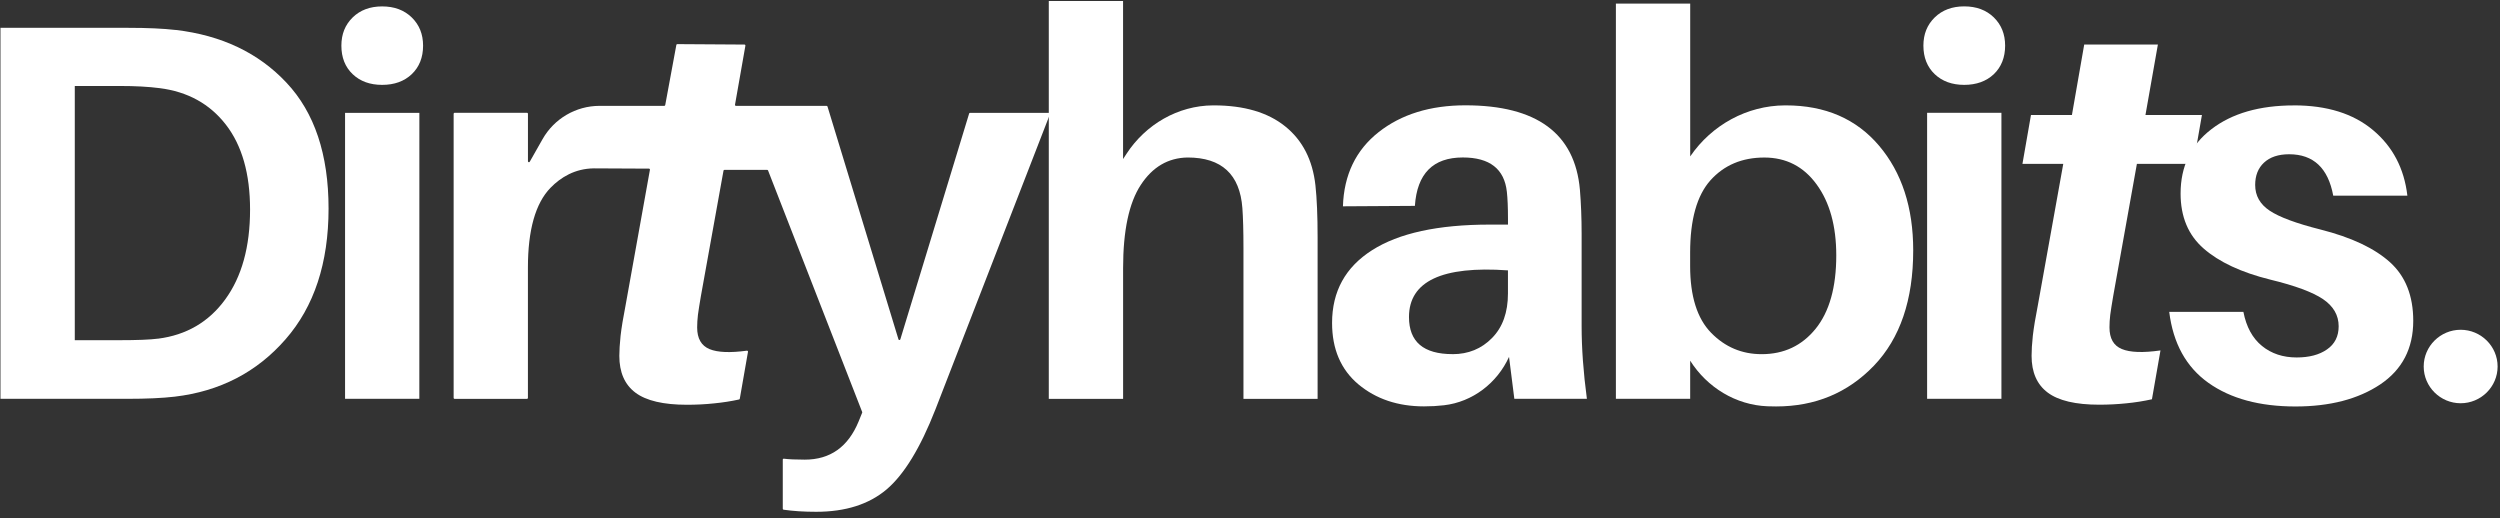
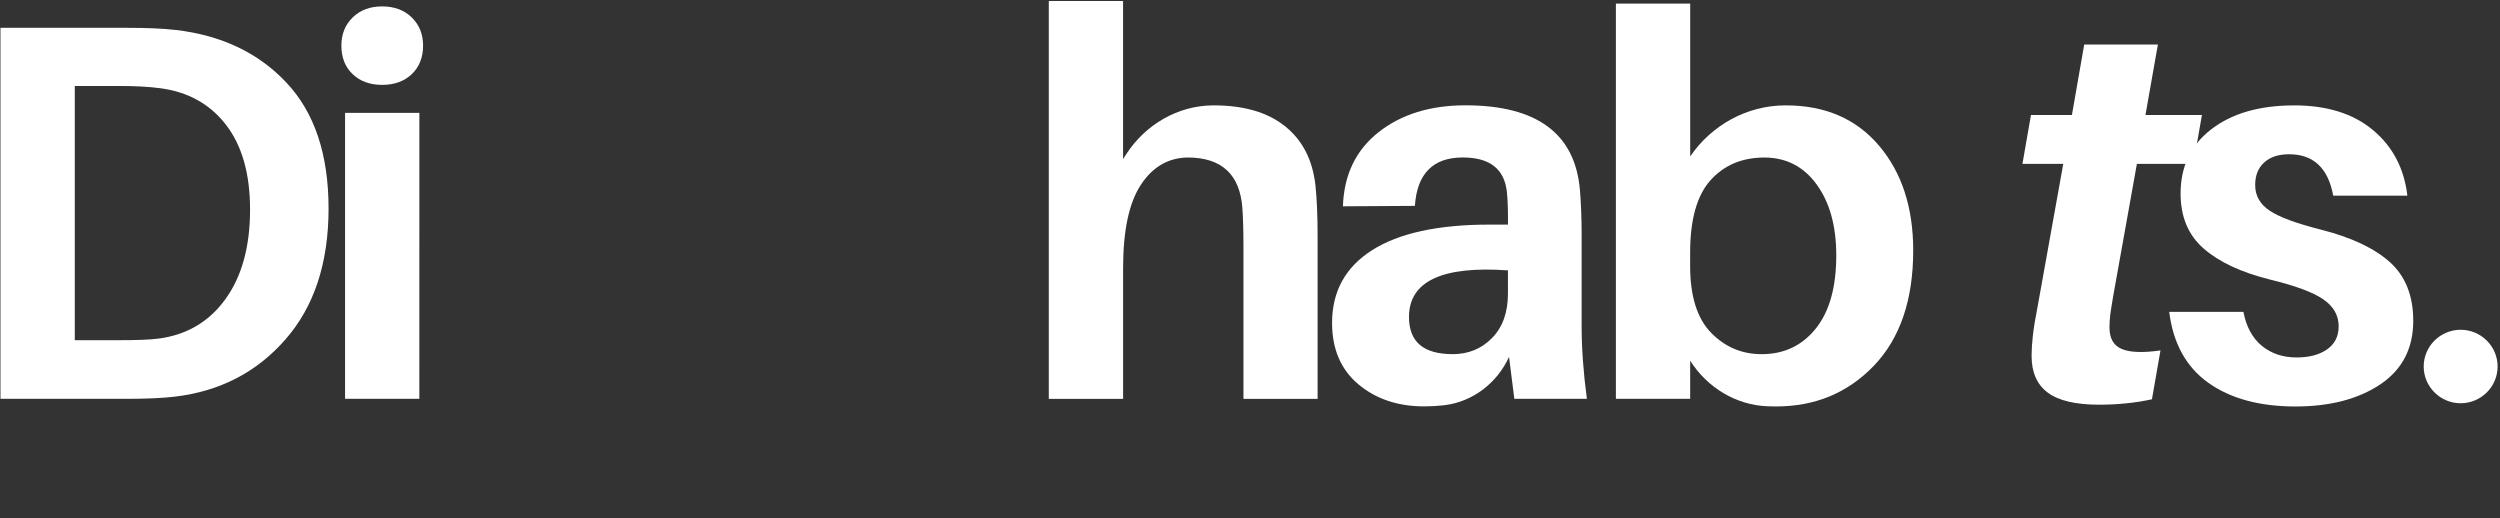
<svg xmlns="http://www.w3.org/2000/svg" width="386" height="80" viewBox="0 0 386 80" fill="none">
  <rect x="0" y="0" width="386" height="80" fill="#333333" stroke="none" />
  <g clip-path="url(#clip0_442_105)">
    <path d="M24.407 52.292C28.782 51.729 32.24 49.714 34.776 46.229C37.328 42.729 38.61 38.109 38.61 32.359C38.61 26.823 37.36 22.448 34.87 19.24C32.38 16.031 28.969 14.156 24.646 13.609C22.933 13.385 20.896 13.276 18.516 13.276H11.547V52.526H18.349C21.177 52.526 23.193 52.448 24.407 52.286M27.141 4.625C34.23 5.458 39.927 8.172 44.235 12.771C48.563 17.37 50.73 23.849 50.73 32.193C50.73 40.609 48.505 47.349 44.073 52.406C39.646 57.474 33.948 60.422 26.974 61.245C25.037 61.469 22.605 61.578 19.672 61.578H0.073V4.297H19.834C22.766 4.297 25.203 4.406 27.136 4.63" fill="white" />
    <path d="M64.745 61.579H53.277V17.422H64.751L64.745 61.579ZM54.449 2.693C55.615 1.558 57.136 0.99 59.001 0.99C60.886 0.99 62.407 1.558 63.574 2.693C64.74 3.829 65.324 5.277 65.324 7.053C65.324 8.87 64.735 10.344 63.574 11.454C62.407 12.558 60.881 13.105 59.001 13.105C57.136 13.105 55.615 12.558 54.454 11.454C53.287 10.344 52.709 8.87 52.709 7.053C52.709 5.277 53.287 3.829 54.454 2.693" fill="white" />
-     <path d="M149.636 17.526L139.011 52.396C138.969 52.536 138.766 52.536 138.724 52.396L127.766 16.448C127.74 16.385 127.688 16.344 127.62 16.344H113.631C113.537 16.344 113.469 16.26 113.485 16.167L115.089 7.057C115.104 6.964 115.032 6.88 114.943 6.88L104.578 6.812C104.5 6.812 104.448 6.839 104.427 6.948L102.714 16.208C102.709 16.281 102.646 16.344 102.568 16.344H92.552C88.917 16.354 85.563 18.318 83.771 21.484L81.792 24.974C81.719 25.104 81.516 25.052 81.516 24.896V17.568C81.516 17.484 81.448 17.417 81.365 17.417H70.188C70.105 17.417 70.042 17.484 70.042 17.568V61.432C70.042 61.516 70.11 61.583 70.188 61.583H81.36C81.443 61.583 81.511 61.516 81.511 61.432V41.323C81.511 35.516 82.667 31.406 84.985 29.01C86.599 27.344 88.792 26.037 91.672 25.995H91.698L100.198 26.037C100.292 26.037 100.365 26.125 100.349 26.213L96.605 47.052C96.224 49.005 95.959 50.594 95.818 51.839C95.688 53.083 95.625 54.125 95.625 54.948C95.625 57.484 96.448 59.38 98.115 60.63C99.771 61.87 102.427 62.495 106.063 62.495C107.5 62.495 108.896 62.427 110.256 62.281C111.573 62.151 112.86 61.958 114.104 61.682C114.167 61.672 114.209 61.62 114.224 61.562L115.49 54.318C115.506 54.214 115.417 54.13 115.313 54.146C112.719 54.495 110.802 54.417 109.558 53.906C108.276 53.375 107.641 52.26 107.641 50.552C107.641 49.948 107.683 49.302 107.761 48.615C107.854 47.911 108.006 46.953 108.214 45.74L111.709 26.349C111.719 26.276 111.782 26.229 111.854 26.229H118.448C118.511 26.229 118.568 26.266 118.589 26.323L133.12 63.609C133.136 63.646 133.136 63.688 133.12 63.719L132.568 65.078C130.953 69 128.188 70.969 124.256 70.969C122.87 70.969 121.782 70.917 121.016 70.823C120.927 70.807 120.86 70.88 120.86 70.969V78.547C120.86 78.625 120.912 78.688 120.985 78.698C122.448 78.912 124.125 79.021 126.006 79.021C130.542 79.021 134.162 77.87 136.881 75.573C139.594 73.271 142.104 69.156 144.422 63.234L162.115 17.625C162.151 17.526 162.078 17.422 161.974 17.422H149.776C149.709 17.422 149.657 17.463 149.636 17.526Z" fill="white" />
    <path d="M203.104 28.625C203.323 30.625 203.438 33.308 203.438 36.672V61.584H191.99V38.255C191.99 35.657 191.933 33.61 191.823 32.125C191.438 26.922 188.62 24.318 183.37 24.318C180.36 24.365 177.953 25.776 176.136 28.552C174.318 31.323 173.407 35.605 173.407 41.417V61.584H161.933V0.151H173.401V24.558L173.922 23.761C176.881 19.219 181.875 16.297 187.287 16.271C187.328 16.271 187.37 16.271 187.412 16.271C192.068 16.271 195.745 17.349 198.427 19.506C201.11 21.657 202.672 24.698 203.104 28.625Z" fill="white" />
    <path d="M224.281 54.683C226.703 54.683 228.74 53.855 230.365 52.193C232.005 50.532 232.828 48.24 232.828 45.318V41.745C222.641 41.026 217.547 43.433 217.547 48.953C217.547 52.776 219.786 54.677 224.276 54.677M233.813 61.573L232.995 55.105C231.146 59.157 227.365 62.063 222.948 62.573C221.969 62.688 220.943 62.745 219.87 62.745C215.833 62.745 212.453 61.605 209.74 59.344C207.026 57.063 205.672 53.901 205.672 49.86C205.672 44.995 207.729 41.25 211.849 38.63C215.984 35.995 222.036 34.677 230.005 34.677H232.833V33.776C232.833 32.005 232.771 30.625 232.661 29.631C232.281 26.084 230.01 24.313 225.859 24.313C221.26 24.313 218.797 26.802 218.458 31.787L207.349 31.855C207.505 26.99 209.344 23.177 212.854 20.407C216.359 17.646 220.833 16.261 226.266 16.261C237.281 16.261 243.172 20.61 243.938 29.292C244.109 31.386 244.203 33.651 244.203 36.089V50.365C244.203 53.755 244.469 57.485 245.016 61.573H233.813Z" fill="white" />
    <path d="M272.005 54.683C275.437 54.683 278.213 53.38 280.338 50.755C282.458 48.125 283.52 44.355 283.52 39.433C283.52 34.886 282.505 31.23 280.479 28.464C278.468 25.703 275.77 24.323 272.406 24.323C268.973 24.323 266.202 25.495 264.093 27.839C261.999 30.188 260.958 33.912 260.958 39V41.084C260.958 45.724 262.036 49.167 264.192 51.38C266.348 53.584 268.947 54.683 271.999 54.683M275.739 16.271C281.817 16.271 286.614 18.349 290.13 22.5C293.635 26.636 295.4 32.021 295.4 38.662C295.4 46.313 293.374 52.24 289.338 56.459C285.301 60.662 280.265 62.755 274.229 62.755C273.775 62.755 273.333 62.75 272.9 62.73C268.02 62.542 263.583 59.823 260.968 55.698L260.963 55.693V61.578H249.494V0.558H260.968V24.146L260.984 24.125C264.296 19.297 269.734 16.297 275.588 16.271C275.64 16.271 275.692 16.271 275.739 16.271Z" fill="white" />
-     <path d="M309.02 61.578H297.546V17.417H309.02V61.578ZM298.723 2.688C299.884 1.557 301.405 0.984 303.275 0.984C305.155 0.984 306.681 1.552 307.848 2.688C309.009 3.828 309.592 5.276 309.592 7.047C309.592 8.865 309.004 10.338 307.848 11.453C306.681 12.552 305.15 13.104 303.275 13.104C301.405 13.104 299.884 12.552 298.723 11.453C297.556 10.338 296.973 8.865 296.973 7.047C296.973 5.276 297.556 3.828 298.723 2.688Z" fill="white" />
    <path d="M329.938 25.297L326.276 45.725C326.068 46.943 325.917 47.902 325.823 48.6C325.74 49.287 325.703 49.933 325.703 50.542C325.703 52.256 326.333 53.365 327.615 53.891C328.896 54.422 330.88 54.49 333.578 54.105L332.26 61.647C330.979 61.933 329.661 62.141 328.307 62.272C326.948 62.412 325.552 62.485 324.12 62.485C320.479 62.485 317.828 61.86 316.167 60.615C314.505 59.37 313.677 57.48 313.677 54.943C313.677 54.115 313.734 53.074 313.87 51.829C314.016 50.584 314.276 48.99 314.661 47.042L318.568 25.297H312.266L313.583 17.751H319.906L321.802 6.881H333.177L331.26 17.751H339.979L338.661 25.297H329.938Z" fill="white" />
    <path d="M354.188 16.27C359.277 16.27 363.344 17.536 366.381 20.078C369.428 22.619 371.204 25.994 371.699 30.208H360.251C359.464 25.948 357.193 23.817 353.443 23.817C351.782 23.817 350.49 24.25 349.563 25.109C348.652 25.958 348.199 27.109 348.199 28.557C348.199 30.218 348.949 31.541 350.449 32.536C351.949 33.531 354.553 34.495 358.261 35.432C363.058 36.645 366.652 38.343 369.037 40.51C371.412 42.666 372.605 45.677 372.605 49.541C372.605 53.802 370.902 57.078 367.501 59.359C364.1 61.625 359.74 62.76 354.423 62.76C348.896 62.76 344.423 61.552 340.99 59.12C337.553 56.677 335.532 53.026 334.928 48.151H346.381C346.829 50.468 347.782 52.218 349.256 53.422C350.719 54.604 352.501 55.192 354.594 55.192C356.542 55.192 358.105 54.781 359.292 53.948C360.49 53.12 361.089 51.932 361.089 50.38C361.089 48.677 360.282 47.276 358.673 46.187C357.068 45.104 354.355 44.099 350.527 43.172C346.053 42.062 342.631 40.458 340.256 38.385C337.87 36.312 336.683 33.474 336.683 29.885C336.683 25.687 338.271 22.375 341.449 19.942C344.626 17.5 348.876 16.276 354.193 16.276" fill="white" />
    <path d="M374.219 56.589C374.219 53.456 376.792 50.917 379.924 50.917V50.917C383.057 50.917 385.63 53.456 385.63 56.589V56.589C385.63 59.721 383.057 62.261 379.924 62.261V62.261C376.792 62.261 374.219 59.721 374.219 56.589V56.589Z" fill="white" />
  </g>
  <defs>
    <clipPath id="clip0_442_105">
      <rect width="386" height="80" fill="white" />
    </clipPath>
  </defs>
</svg>